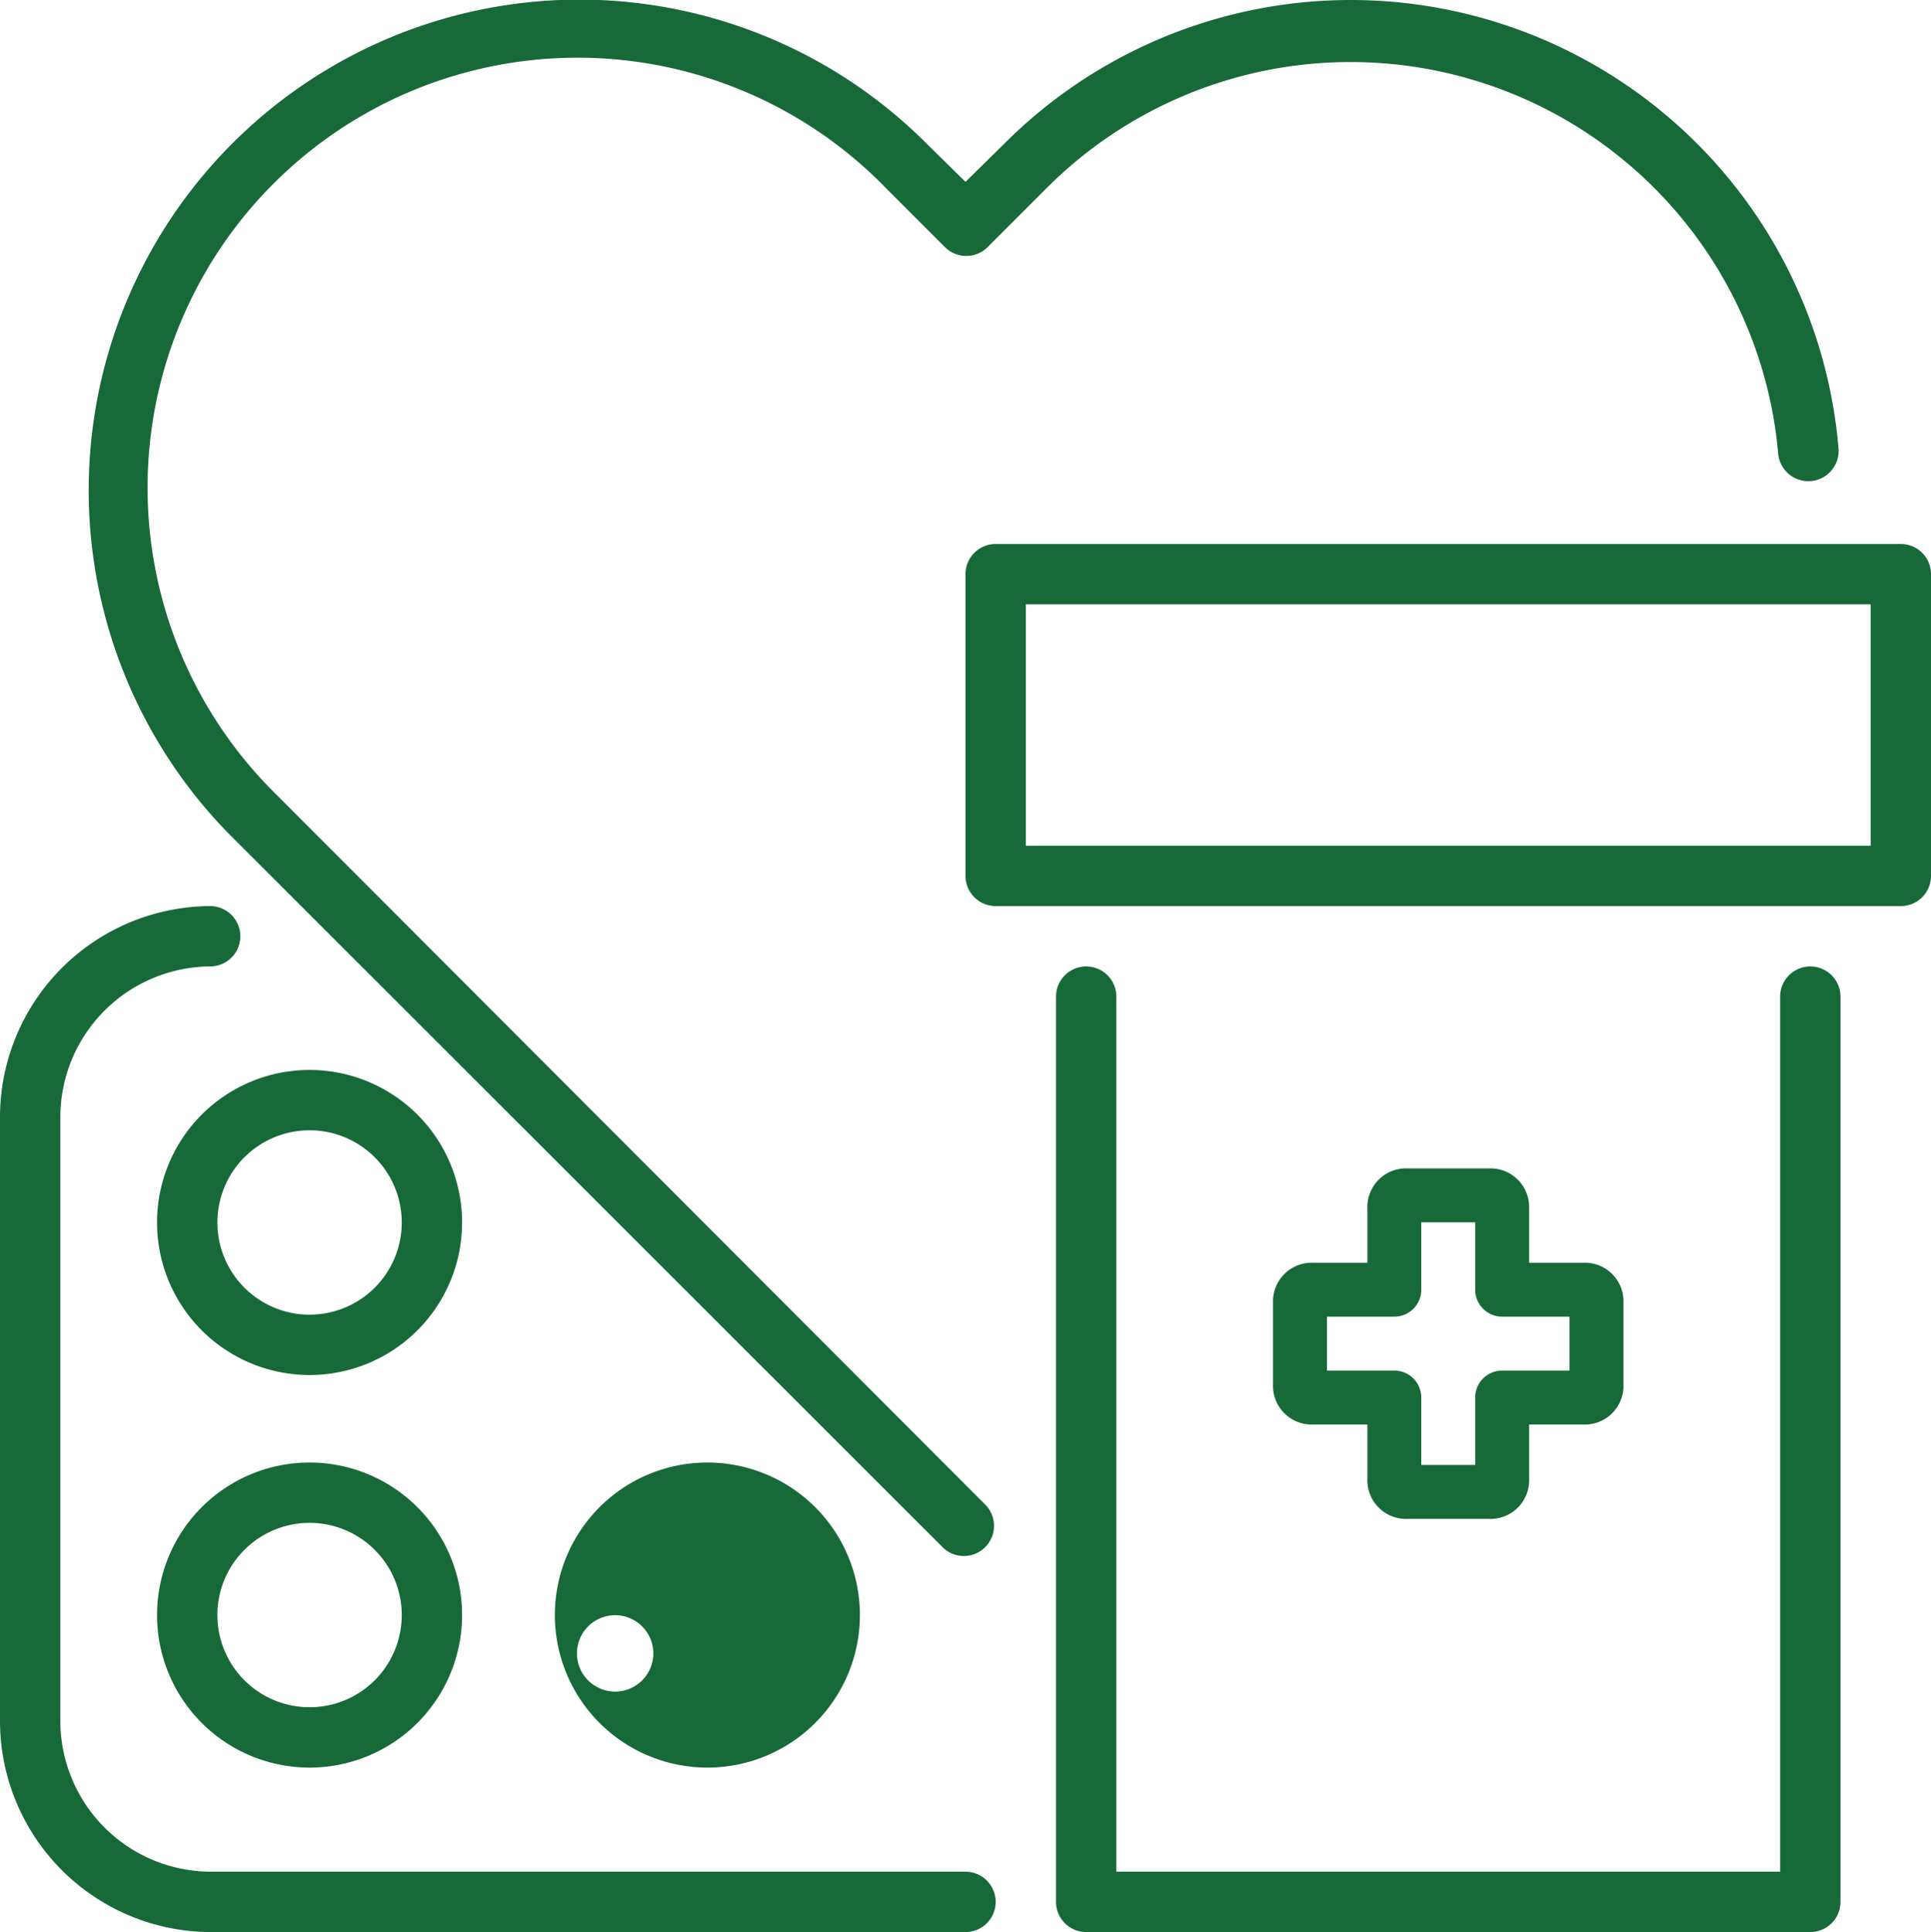
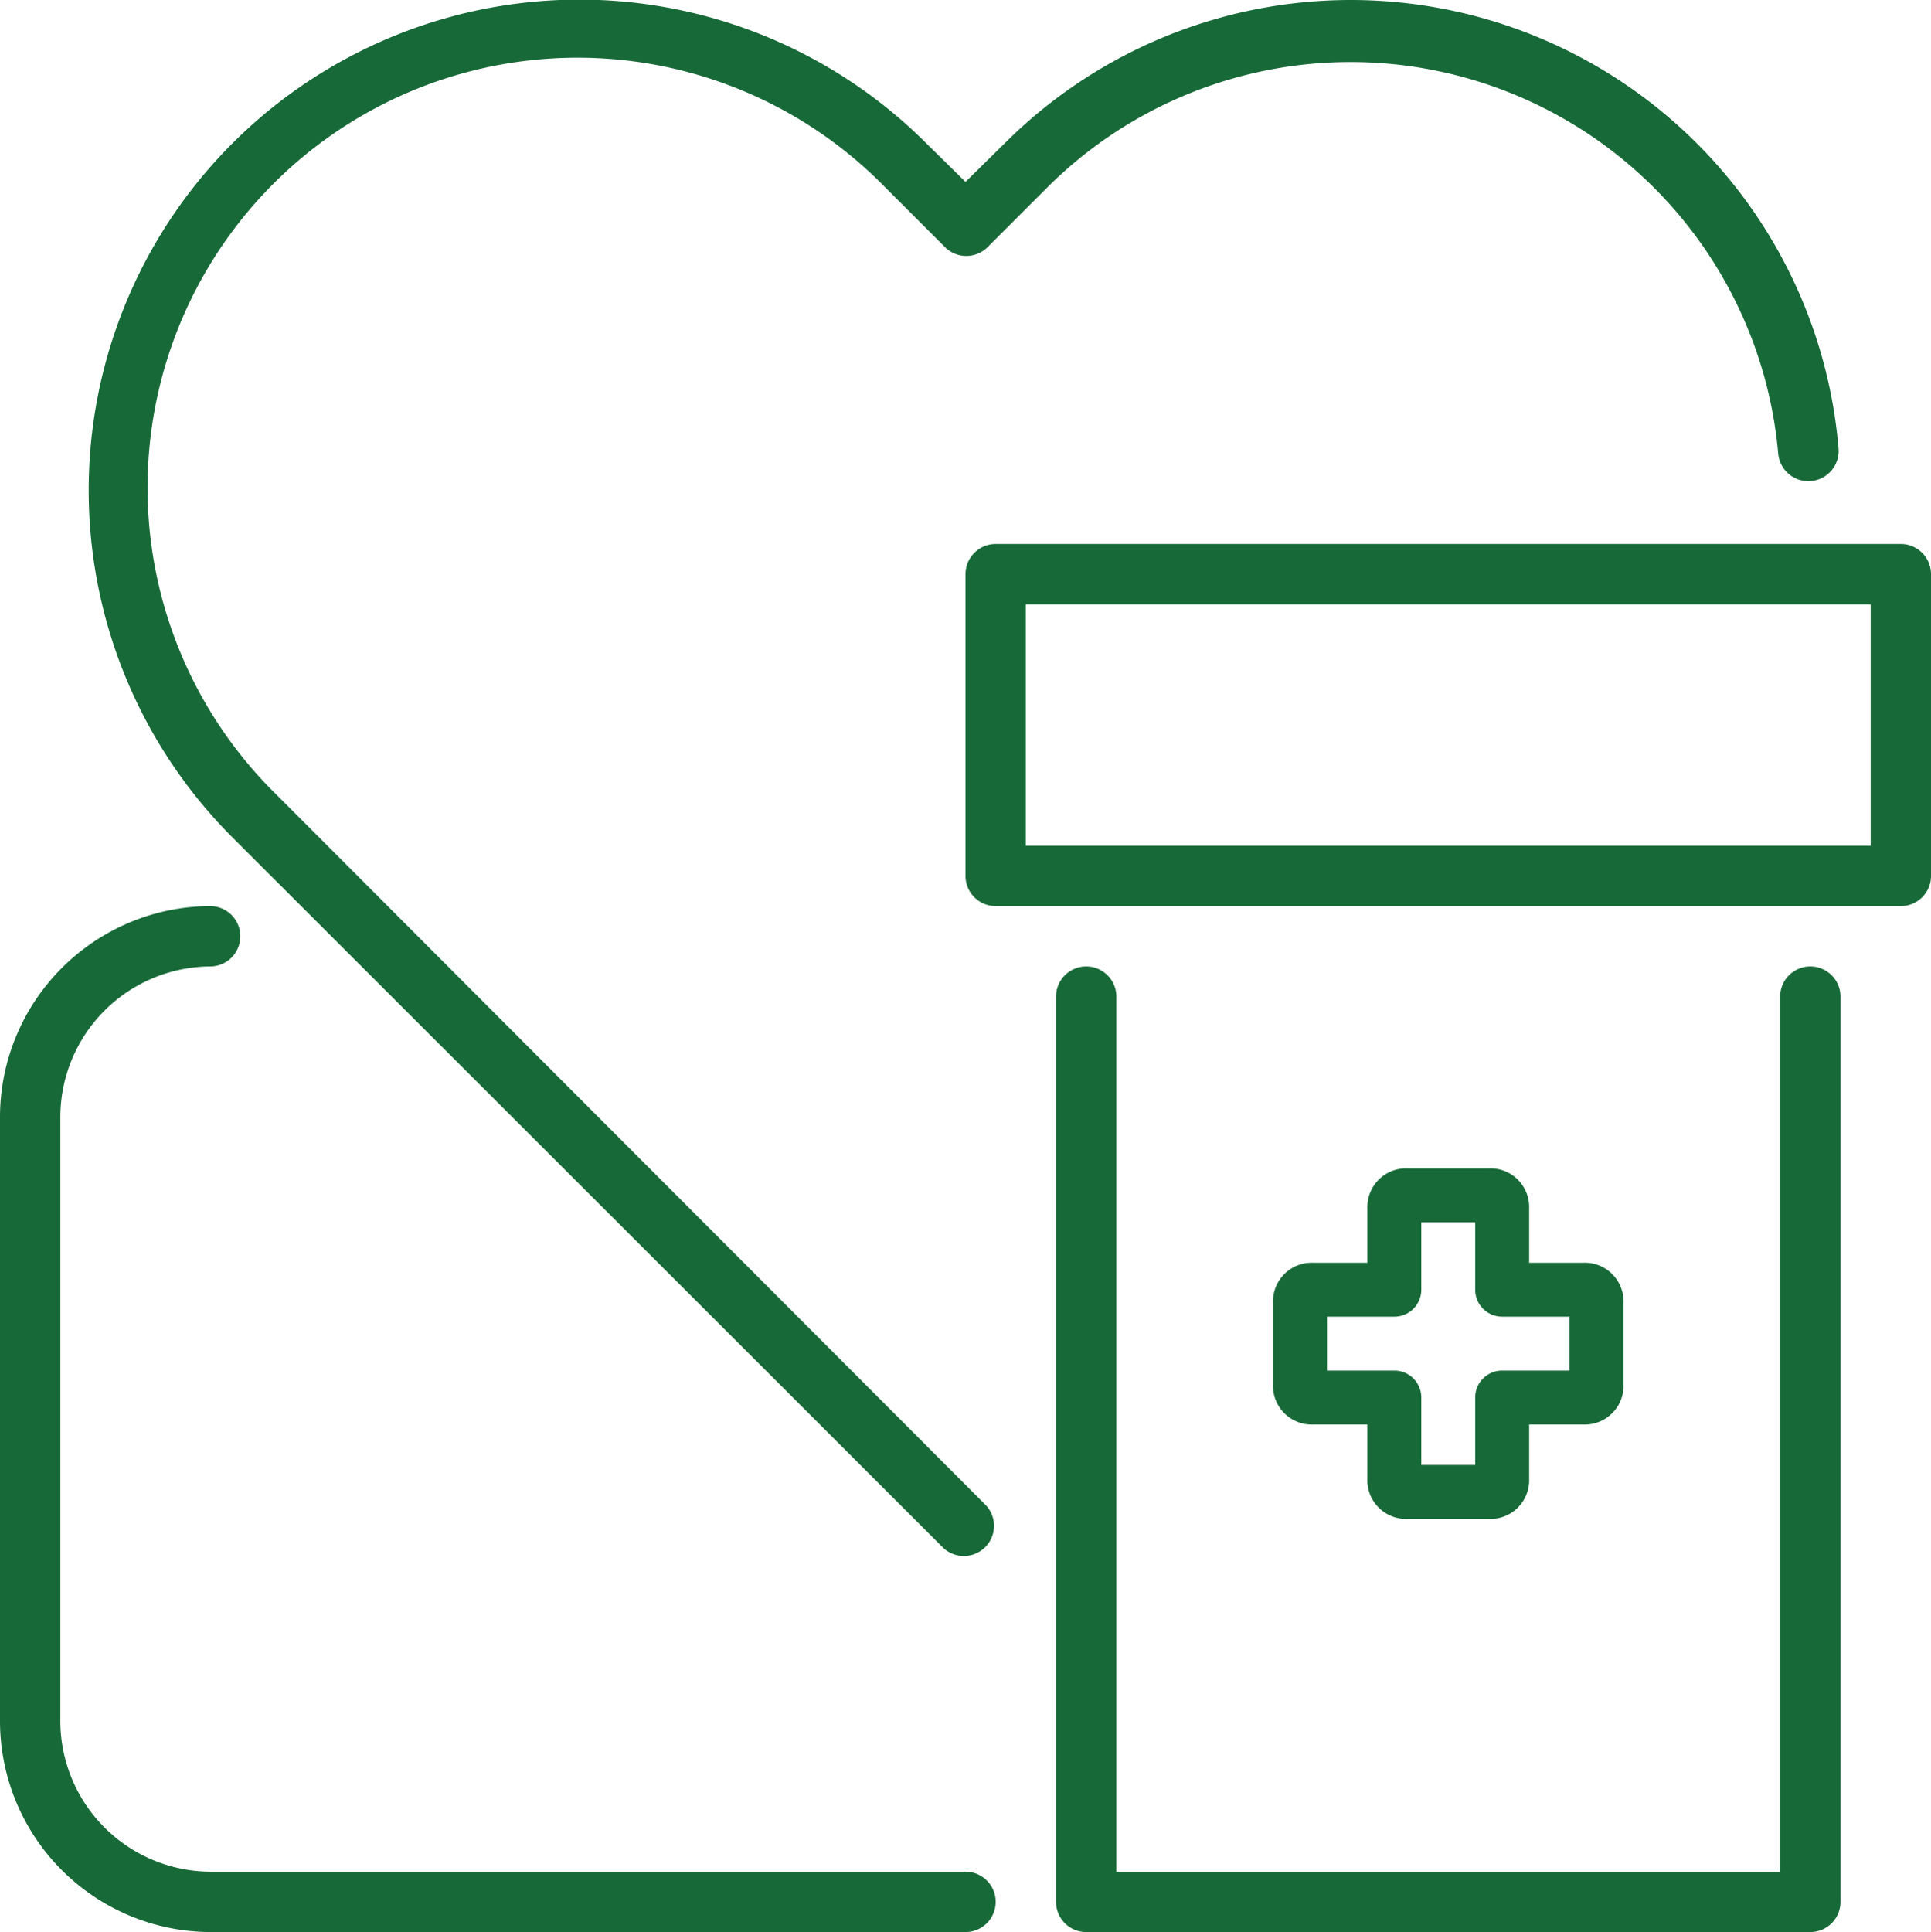
<svg xmlns="http://www.w3.org/2000/svg" width="128" height="128.055" viewBox="0 0 128 128.055">
  <g id="_6298915_-_drugs_heart_pharmacy_pills" data-name="6298915 - drugs heart pharmacy pills" transform="translate(0 0.055)">
    <path id="Path_275" data-name="Path 275" d="M64,124H13.93A10,10,0,0,1,4,114.07V73.89A10,10,0,0,1,13.93,64a2,2,0,1,0,0-4A14,14,0,0,0,0,73.89v40.18A14,14,0,0,0,13.93,128H64a2,2,0,0,0,0-4Z" fill="#176A38" />
-     <path id="Path_276" data-name="Path 276" d="M20.52,96.88A10.11,10.11,0,1,0,30.63,107,10.11,10.11,0,0,0,20.52,96.88Zm0,16.22a6.11,6.11,0,1,1,6.11-6.1,6.11,6.11,0,0,1-6.11,6.1Z" fill="#176A38" />
-     <path id="Path_277" data-name="Path 277" d="M20.52,70.86A10.11,10.11,0,1,0,30.63,81,10.11,10.11,0,0,0,20.52,70.86Zm0,16.22A6.11,6.11,0,1,1,26.63,81a6.11,6.11,0,0,1-6.11,6.08Z" fill="#176A38" />
-     <path id="Path_278" data-name="Path 278" d="M57,107a10.11,10.11,0,1,0-10.14,10.1A10.11,10.11,0,0,0,57,107Zm-16.21,0a2.531,2.531,0,1,1-.03,0Z" fill="#176A38" />
    <path id="Path_279" data-name="Path 279" d="M18.33,52.62A28.5,28.5,0,1,1,58.643,12.327l4,4a2,2,0,0,0,2.82,0l4-4A28.46,28.46,0,0,1,117.87,30a2.007,2.007,0,0,0,4-.34A32.45,32.45,0,0,0,66.54,9.5L64,12,61.46,9.5a32.527,32.527,0,1,0-46,46l47.09,47.06a2,2,0,0,0,2.82-2.83Z" fill="#176A38" />
    <path id="Path_280" data-name="Path 280" d="M126,36H66a2,2,0,0,0-2,2V58a2,2,0,0,0,2,2h60a2,2,0,0,0,2-2V38A2,2,0,0,0,126,36Zm-2,20H68V40h56Z" fill="#176A38" />
    <path id="Path_281" data-name="Path 281" d="M120,64a2,2,0,0,0-2,2v58H74V66a2,2,0,0,0-4,0v60a2,2,0,0,0,2,2h48a2,2,0,0,0,2-2V66A2,2,0,0,0,120,64Z" fill="#176A38" />
    <path id="Path_282" data-name="Path 282" d="M97.294,76H91.934a2.564,2.564,0,0,0-2.68,2.68v3.574H85.68A2.564,2.564,0,0,0,83,84.934v5.361a2.564,2.564,0,0,0,2.68,2.68h3.574v3.574a2.564,2.564,0,0,0,2.68,2.68h5.361a2.564,2.564,0,0,0,2.68-2.68V92.975h3.574a2.564,2.564,0,0,0,2.68-2.68V84.934a2.564,2.564,0,0,0-2.68-2.68H99.975V78.68A2.564,2.564,0,0,0,97.294,76Zm5.361,9.828V89.4H98.188A1.787,1.787,0,0,0,96.4,91.188v4.467H92.827V91.188A1.787,1.787,0,0,0,91.04,89.4H86.573V85.827H91.04a1.787,1.787,0,0,0,1.787-1.787V79.573H96.4V84.04a1.787,1.787,0,0,0,1.787,1.787Z" transform="translate(1.386 1.386)" fill="#176A38" />
  </g>
</svg>